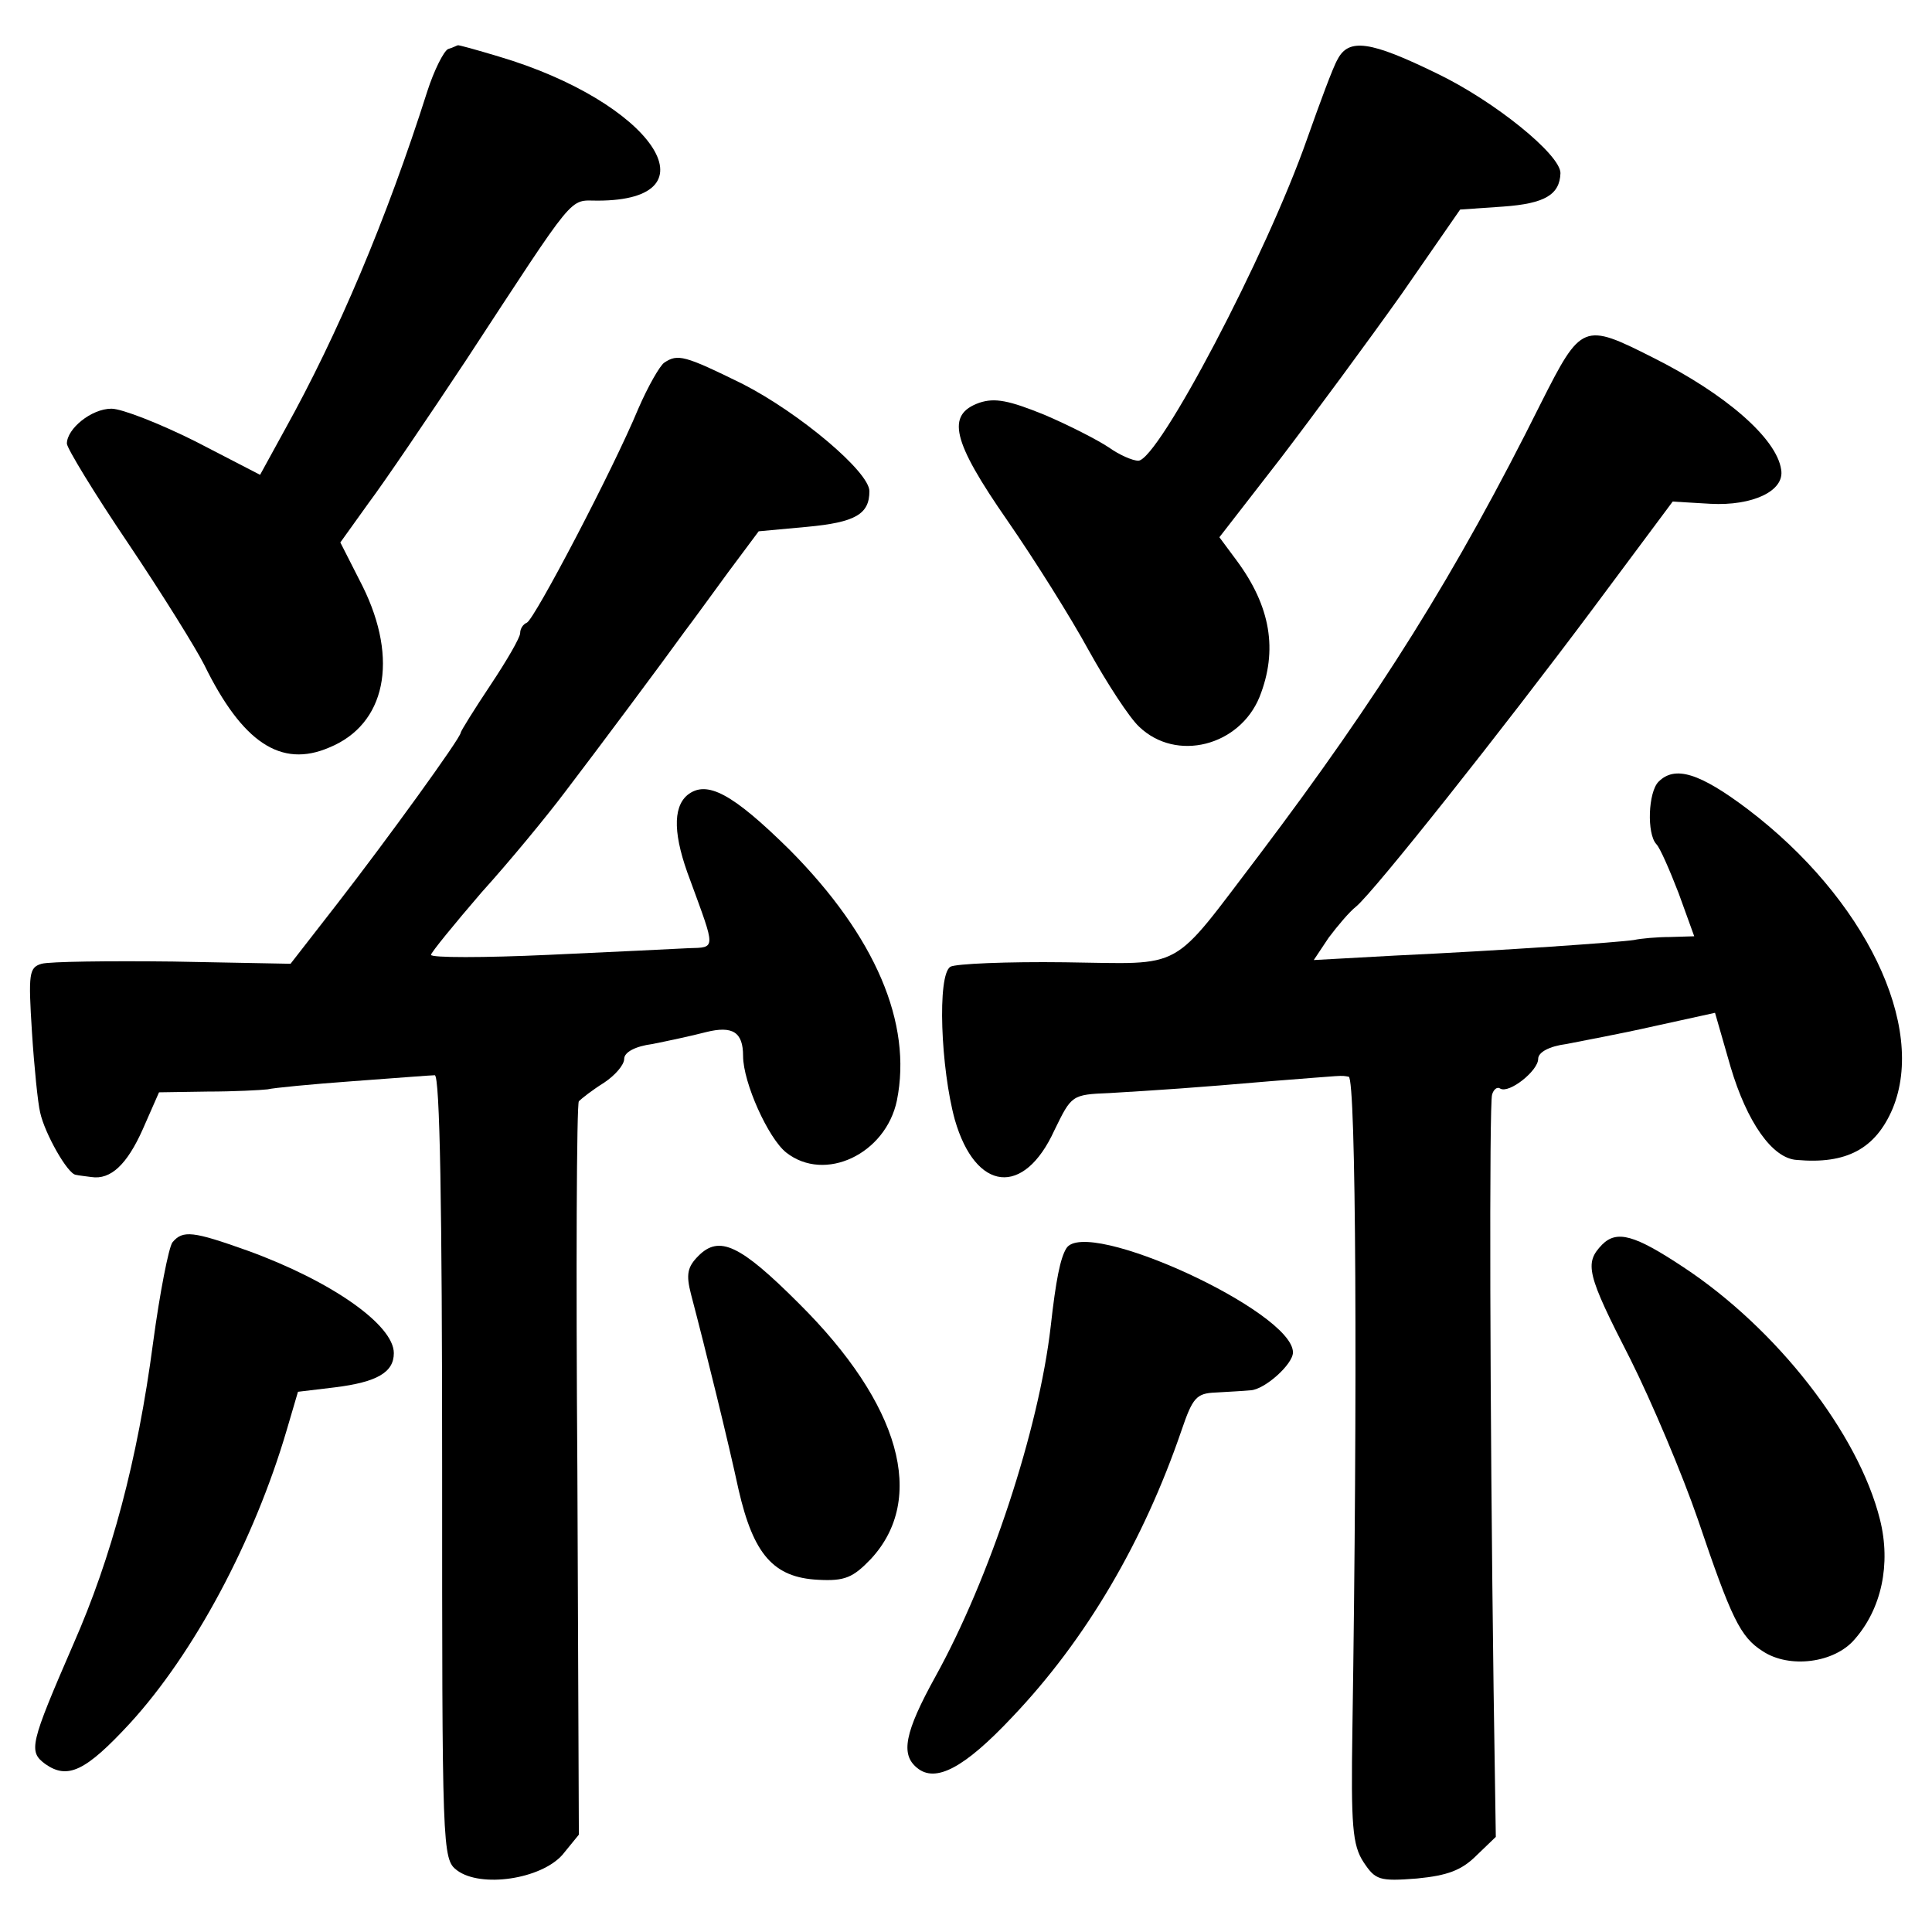
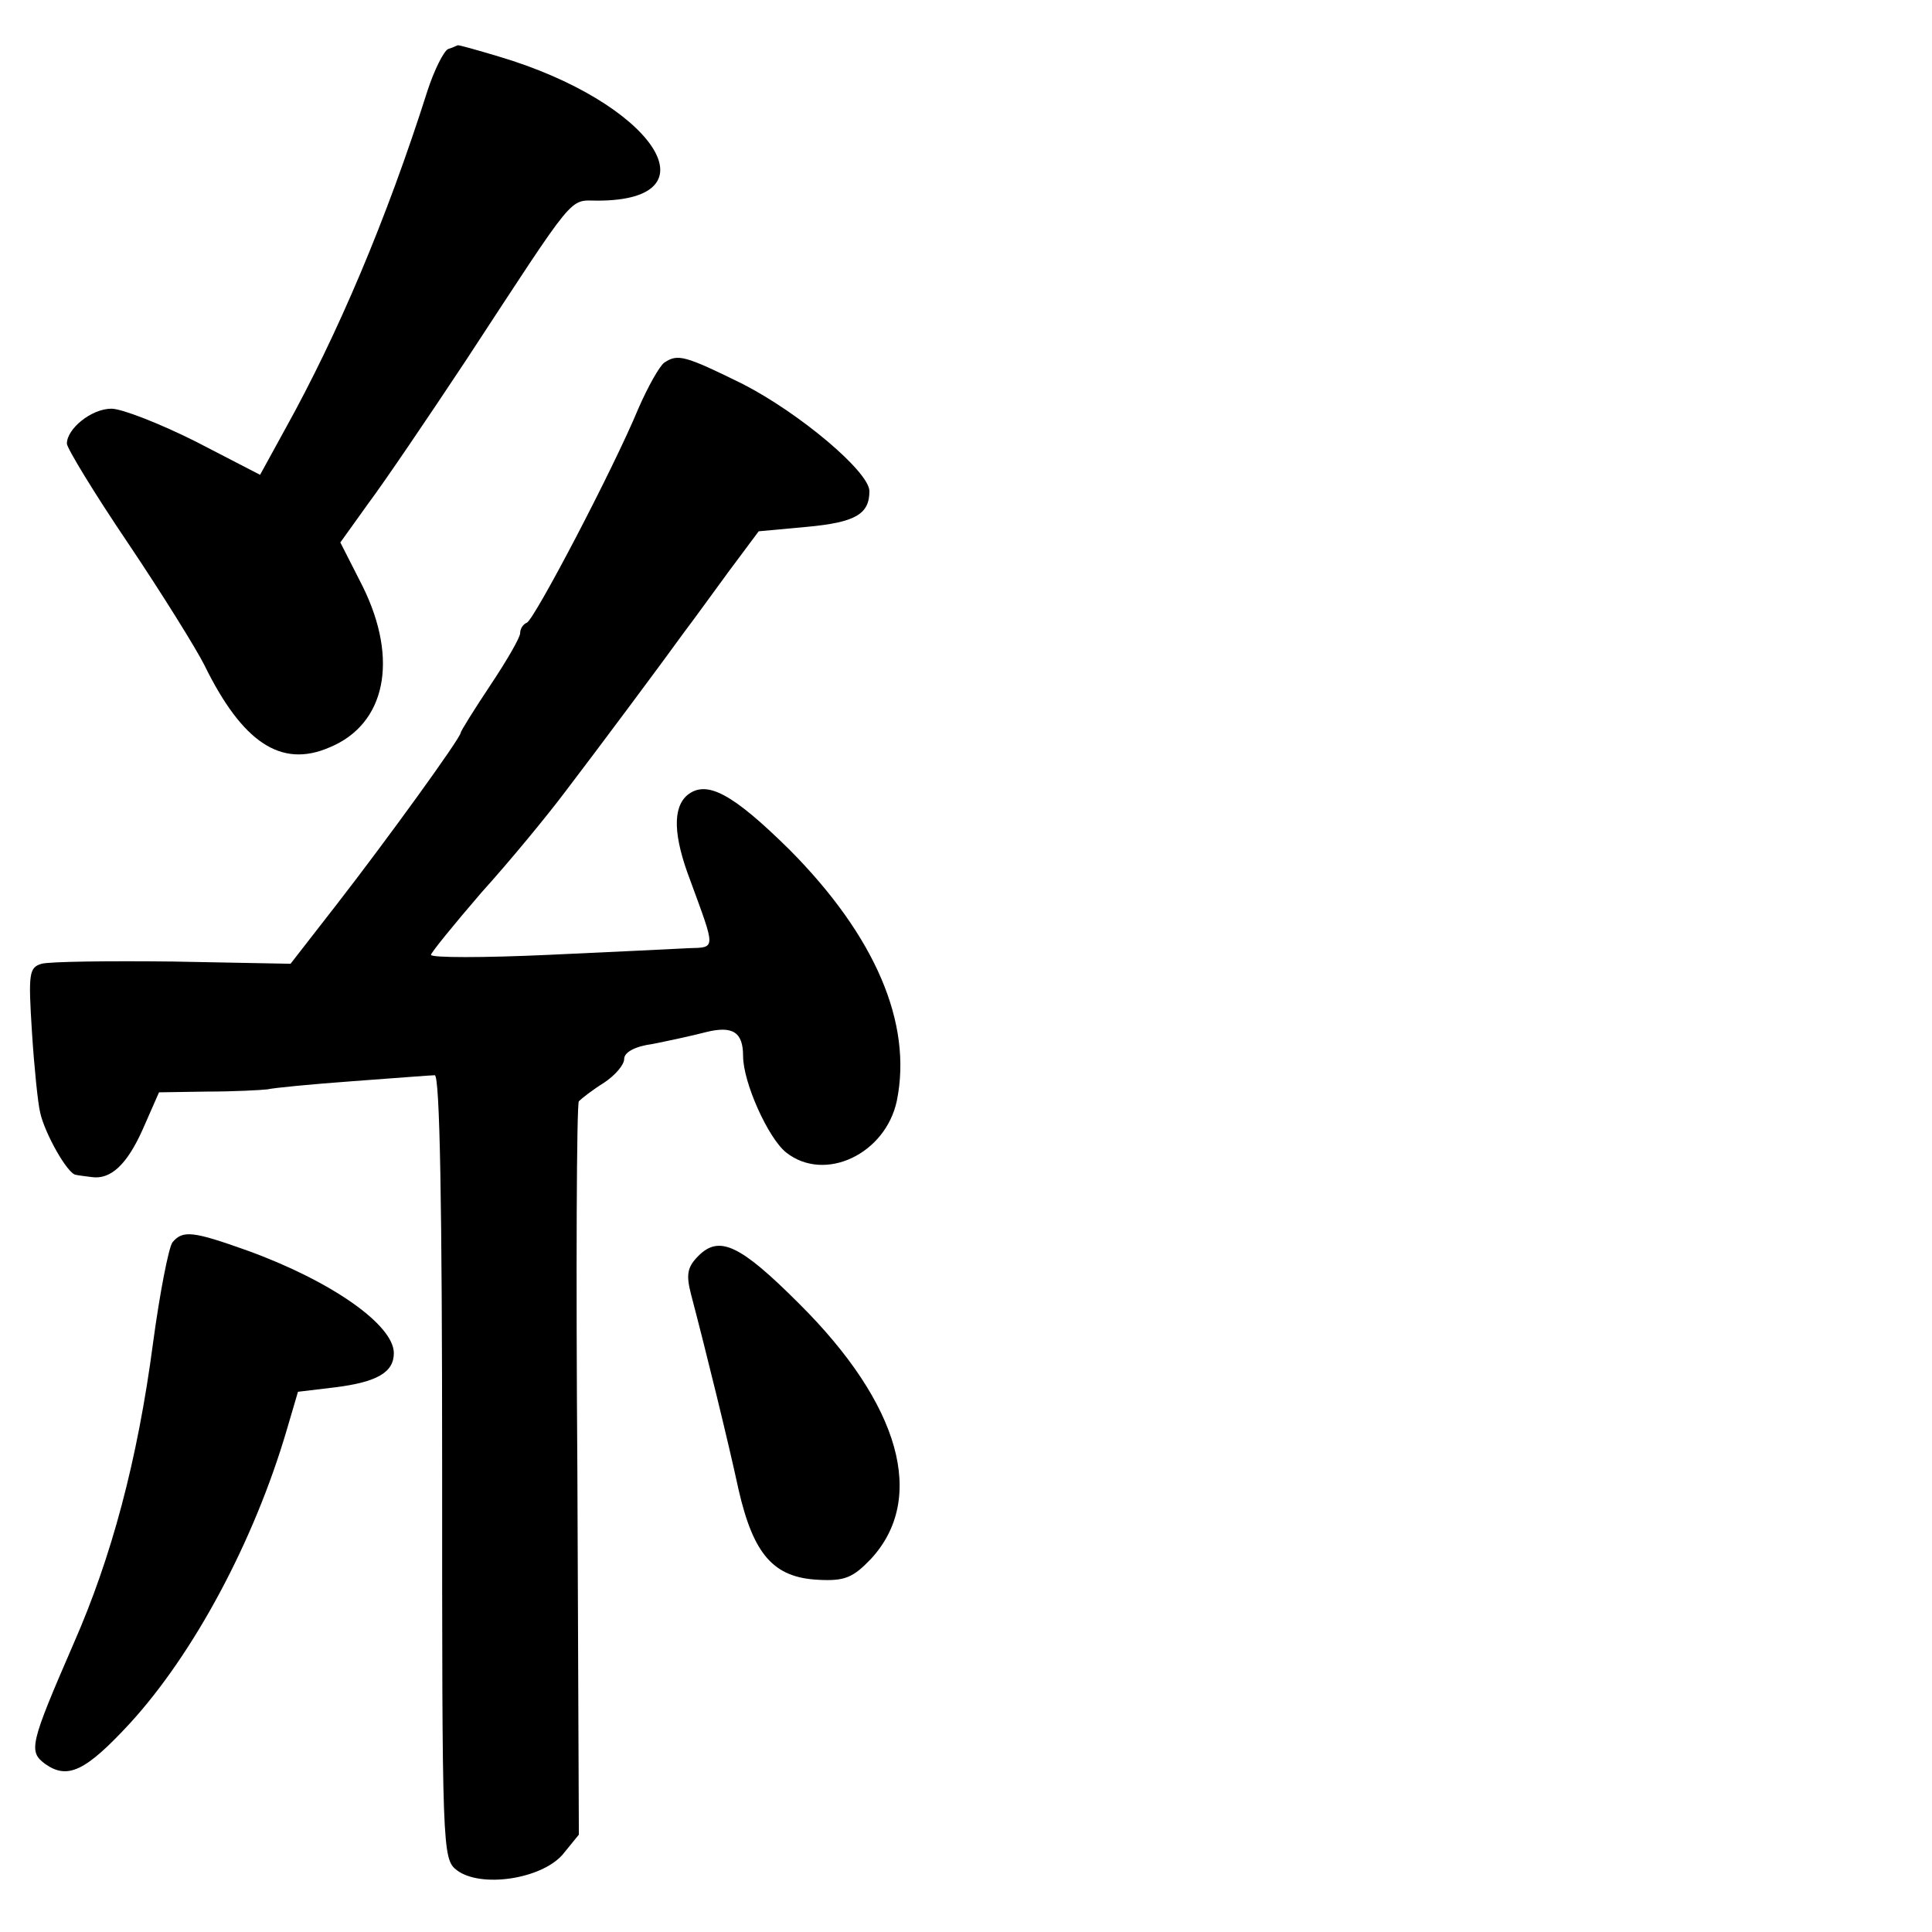
<svg xmlns="http://www.w3.org/2000/svg" version="1.0" width="260pt" height="260pt" viewBox="0 0 260 260" preserveAspectRatio="xMidYMid meet">
  <g transform="translate(0,260) scale(0.1,-0.1)" fill="#000000" stroke="none">
    <path d="M603 2534 c-6 -3 -19 -29 -28 -57 -55 -173 -121 -328 -191 -454 l-34 -62 -87 45 c-48 24 -99 44 -113 44 -27 0 -60 -27 -60 -47 0 -6 37 -67 83 -135 45 -67 91 -141 102 -163 51 -104 103 -139 168 -111 76 31 94 118 45 217 l-30 59 38 53 c21 28 80 115 131 192 150 229 138 215 177 215 164 0 73 133 -133 194 -30 9 -55 16 -55 15 -1 0 -6 -3 -13 -5z" />
-     <path d="M1800 2520 c-6 -10 -24 -59 -41 -107 -55 -157 -200 -432 -227 -433 -8 0 -26 8 -40 18 -15 10 -54 30 -87 44 -47 19 -66 23 -87 16 -45 -16 -37 -51 38 -159 36 -52 85 -130 109 -174 25 -45 55 -91 68 -103 50 -48 135 -26 162 40 25 63 15 122 -31 184 l-23 31 83 107 c45 59 118 158 162 220 l79 114 58 4 c56 4 76 16 77 45 0 25 -89 97 -166 134 -90 44 -119 48 -134 19z" />
-     <path d="M2074 2058 c-115 -231 -219 -396 -379 -608 -122 -160 -98 -147 -262 -145 -78 1 -147 -2 -154 -6 -18 -11 -13 -137 6 -206 28 -97 93 -104 134 -14 23 47 23 48 74 50 67 4 113 7 217 16 103 8 93 8 105 6 10 -1 12 -422 5 -878 -2 -130 0 -156 15 -179 16 -24 21 -26 72 -22 41 4 60 11 80 31 l26 25 -3 199 c-5 378 -6 788 -2 800 2 7 7 11 11 8 12 -7 51 24 51 40 0 9 15 17 38 20 20 4 74 14 118 24 l82 18 21 -73 c22 -74 56 -123 89 -125 67 -6 106 15 129 69 46 111 -37 283 -195 403 -65 49 -98 59 -120 37 -14 -14 -16 -70 -3 -84 5 -5 18 -35 30 -66 l21 -58 -33 -1 c-17 0 -39 -2 -48 -4 -19 -3 -173 -14 -322 -21 l-109 -6 20 30 c12 16 28 35 37 42 25 21 197 238 318 400 l108 145 51 -3 c56 -3 100 17 95 46 -6 42 -75 102 -173 151 -93 47 -96 46 -150 -61z" />
    <path d="M894 2112 c-6 -4 -22 -32 -35 -62 -34 -82 -140 -284 -150 -288 -5 -2 -9 -8 -9 -14 0 -6 -18 -37 -40 -70 -22 -33 -40 -62 -40 -64 0 -7 -100 -145 -166 -230 l-63 -81 -158 3 c-87 1 -166 0 -177 -3 -17 -5 -18 -13 -13 -92 3 -47 8 -96 11 -108 6 -28 37 -83 48 -84 4 -1 14 -2 21 -3 26 -4 48 17 69 64 l22 50 65 1 c36 0 73 2 81 3 8 2 60 7 115 11 55 4 105 8 110 8 7 1 10 -180 10 -526 0 -517 0 -529 20 -544 32 -24 113 -12 142 21 l22 27 -2 489 c-2 270 -1 494 2 498 4 4 18 15 34 25 15 10 27 24 27 32 0 9 15 17 38 20 20 4 53 11 72 16 36 9 50 0 50 -32 0 -36 34 -111 58 -130 52 -41 134 -2 149 70 21 104 -29 221 -144 337 -77 76 -112 95 -138 74 -20 -17 -19 -55 4 -115 34 -93 35 -90 -2 -91 -17 -1 -103 -5 -189 -9 -87 -4 -158 -4 -158 0 0 3 31 41 68 84 38 42 89 104 113 136 45 59 130 173 161 216 10 13 36 49 58 79 l41 55 65 6 c65 6 84 17 84 48 0 26 -94 105 -170 144 -79 39 -88 41 -106 29z" />
    <path d="M232 928 c-5 -7 -17 -68 -26 -135 -21 -159 -56 -289 -107 -405 -59 -136 -61 -145 -38 -162 30 -21 54 -10 114 55 86 94 167 245 211 395 l15 51 50 6 c56 7 79 20 79 46 0 38 -84 97 -197 138 -73 26 -87 28 -101 11z" />
-     <path d="M2156 925 c-24 -25 -21 -39 38 -154 29 -58 70 -155 91 -216 45 -133 57 -158 87 -177 36 -24 97 -16 124 16 36 41 49 101 34 161 -29 116 -139 257 -265 340 -65 43 -89 50 -109 30z" />
-     <path d="M940 910 c-15 -15 -17 -25 -10 -52 20 -76 50 -198 64 -263 20 -87 47 -118 107 -121 36 -2 47 3 71 28 75 81 40 208 -97 344 -79 79 -107 92 -135 64z" />
-     <path d="M1435 920 c-8 -13 -14 -42 -21 -105 -16 -139 -82 -339 -155 -471 -42 -76 -47 -105 -25 -123 25 -21 64 0 128 68 100 105 177 237 228 386 15 44 20 50 46 51 16 1 37 2 47 3 19 1 57 35 57 51 0 55 -279 183 -305 140z" />
+     <path d="M940 910 c-15 -15 -17 -25 -10 -52 20 -76 50 -198 64 -263 20 -87 47 -118 107 -121 36 -2 47 3 71 28 75 81 40 208 -97 344 -79 79 -107 92 -135 64" />
  </g>
</svg>